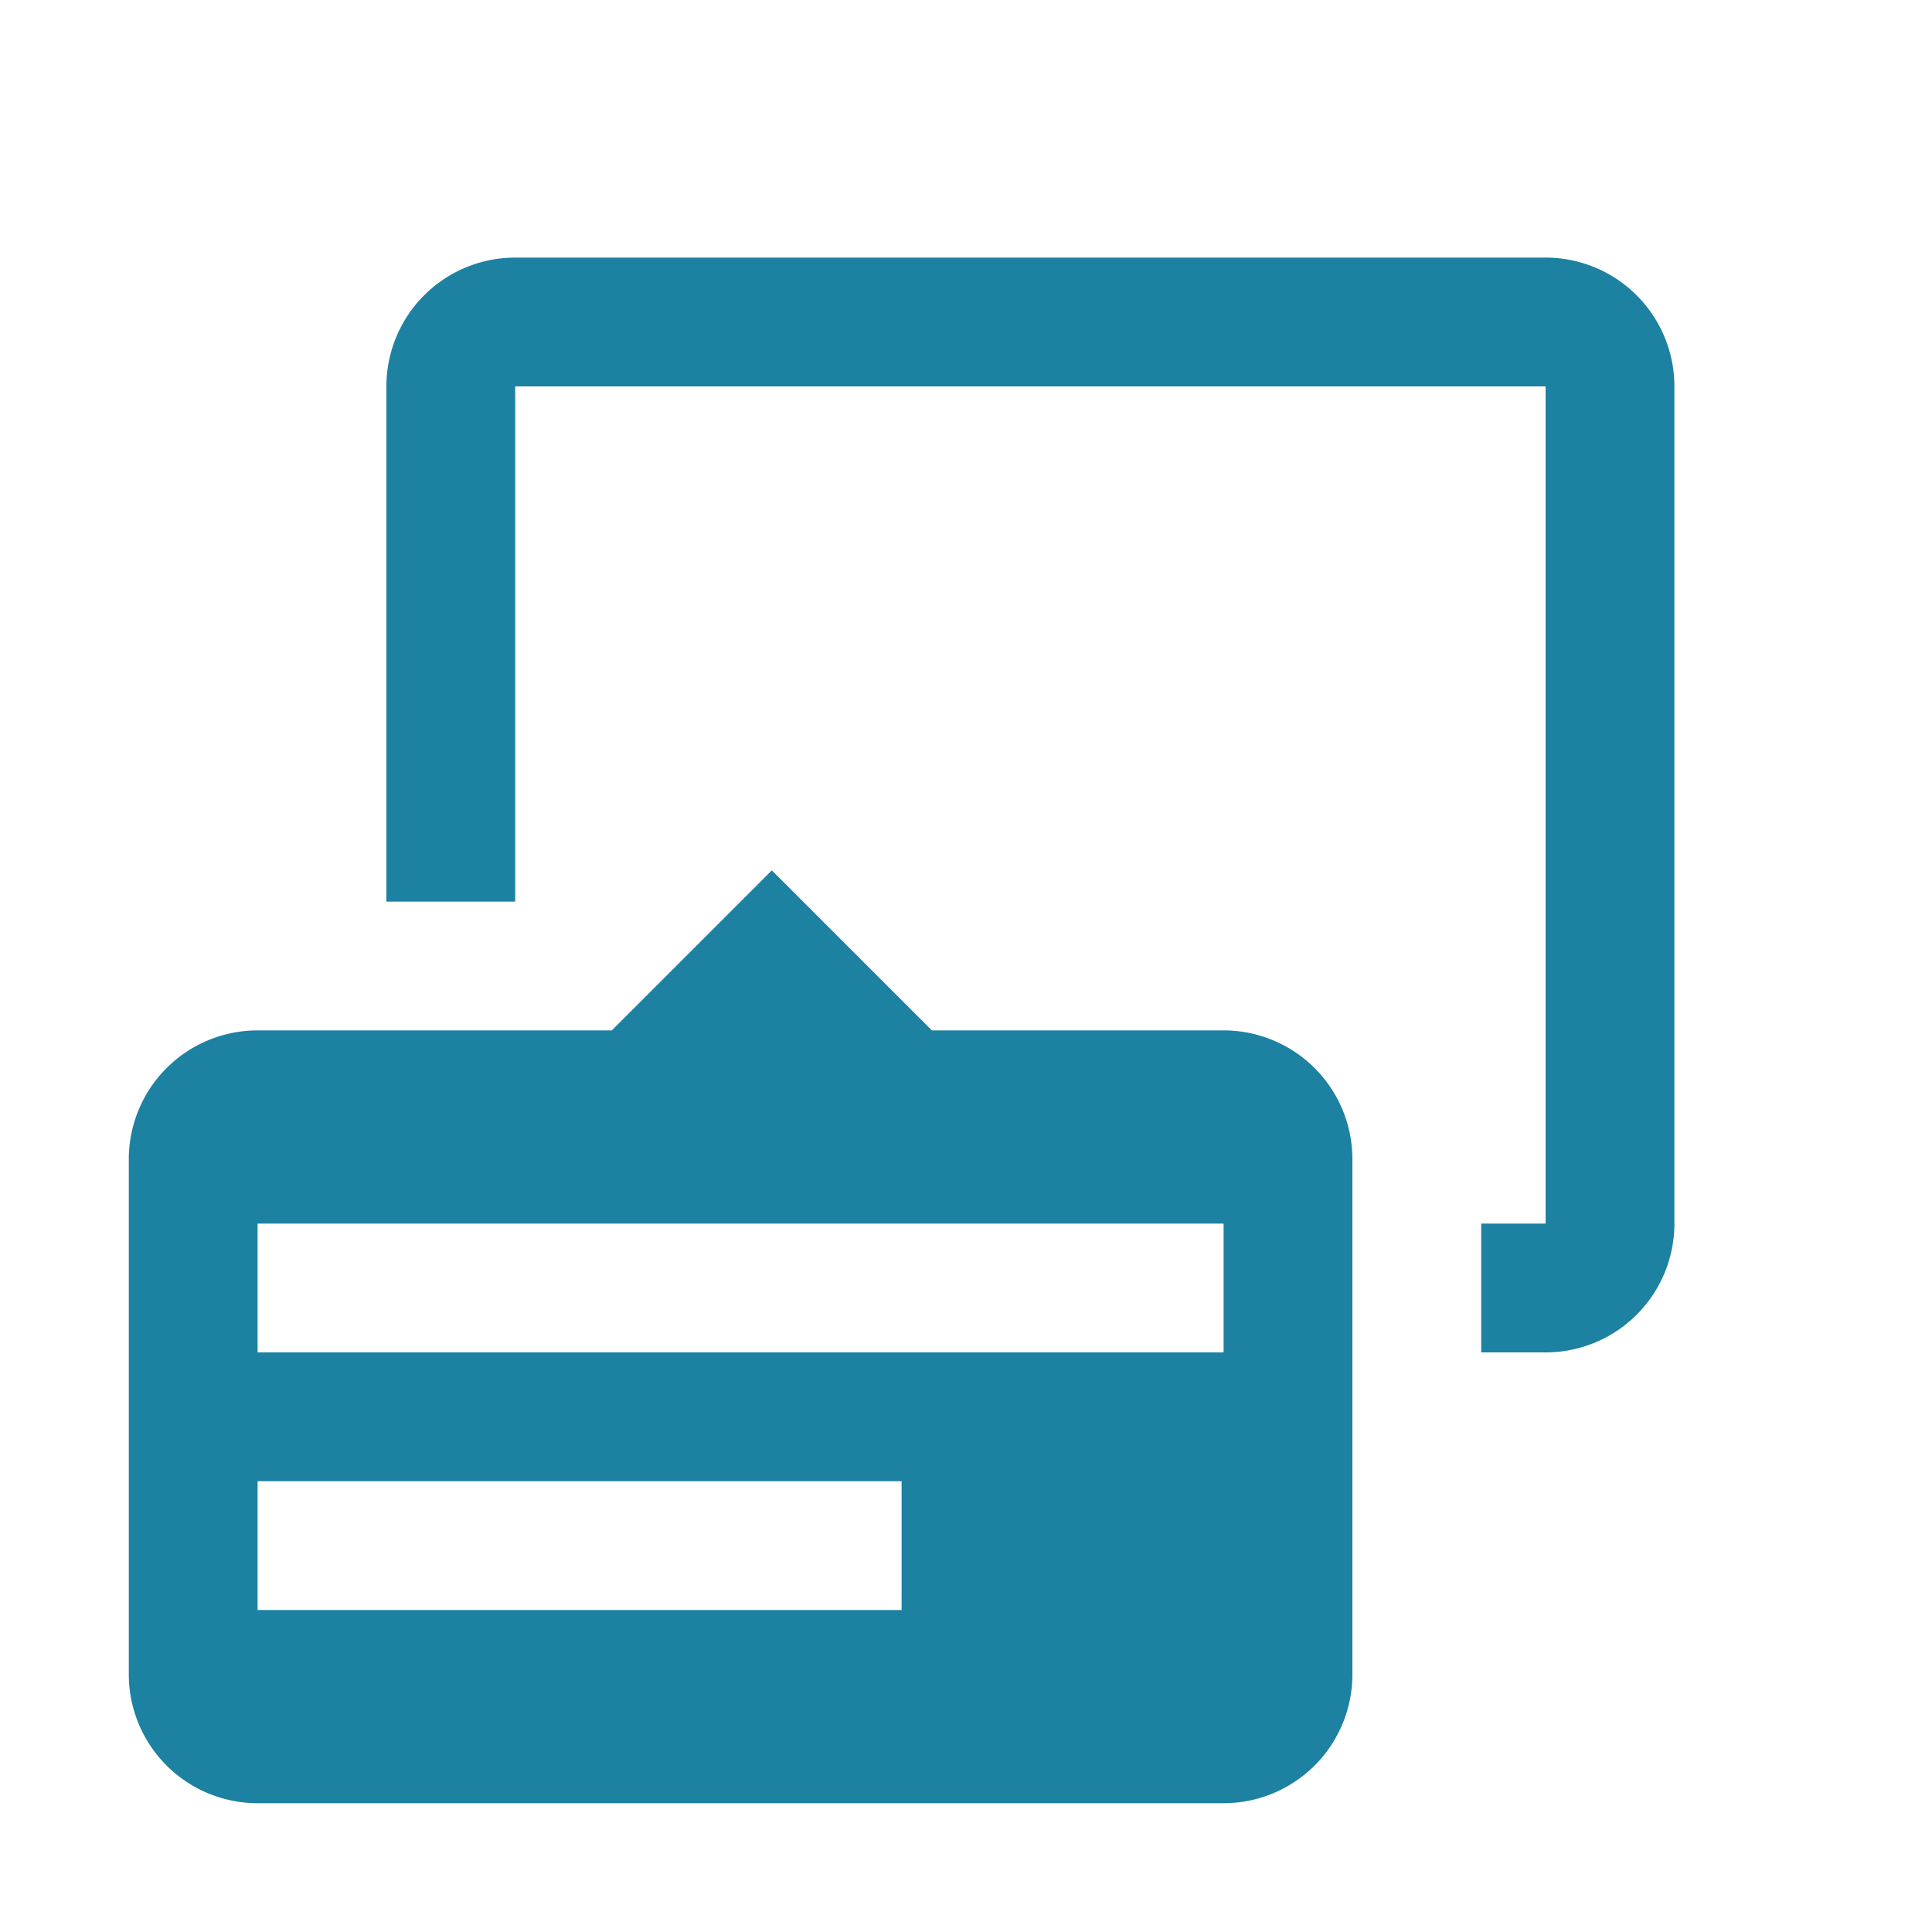
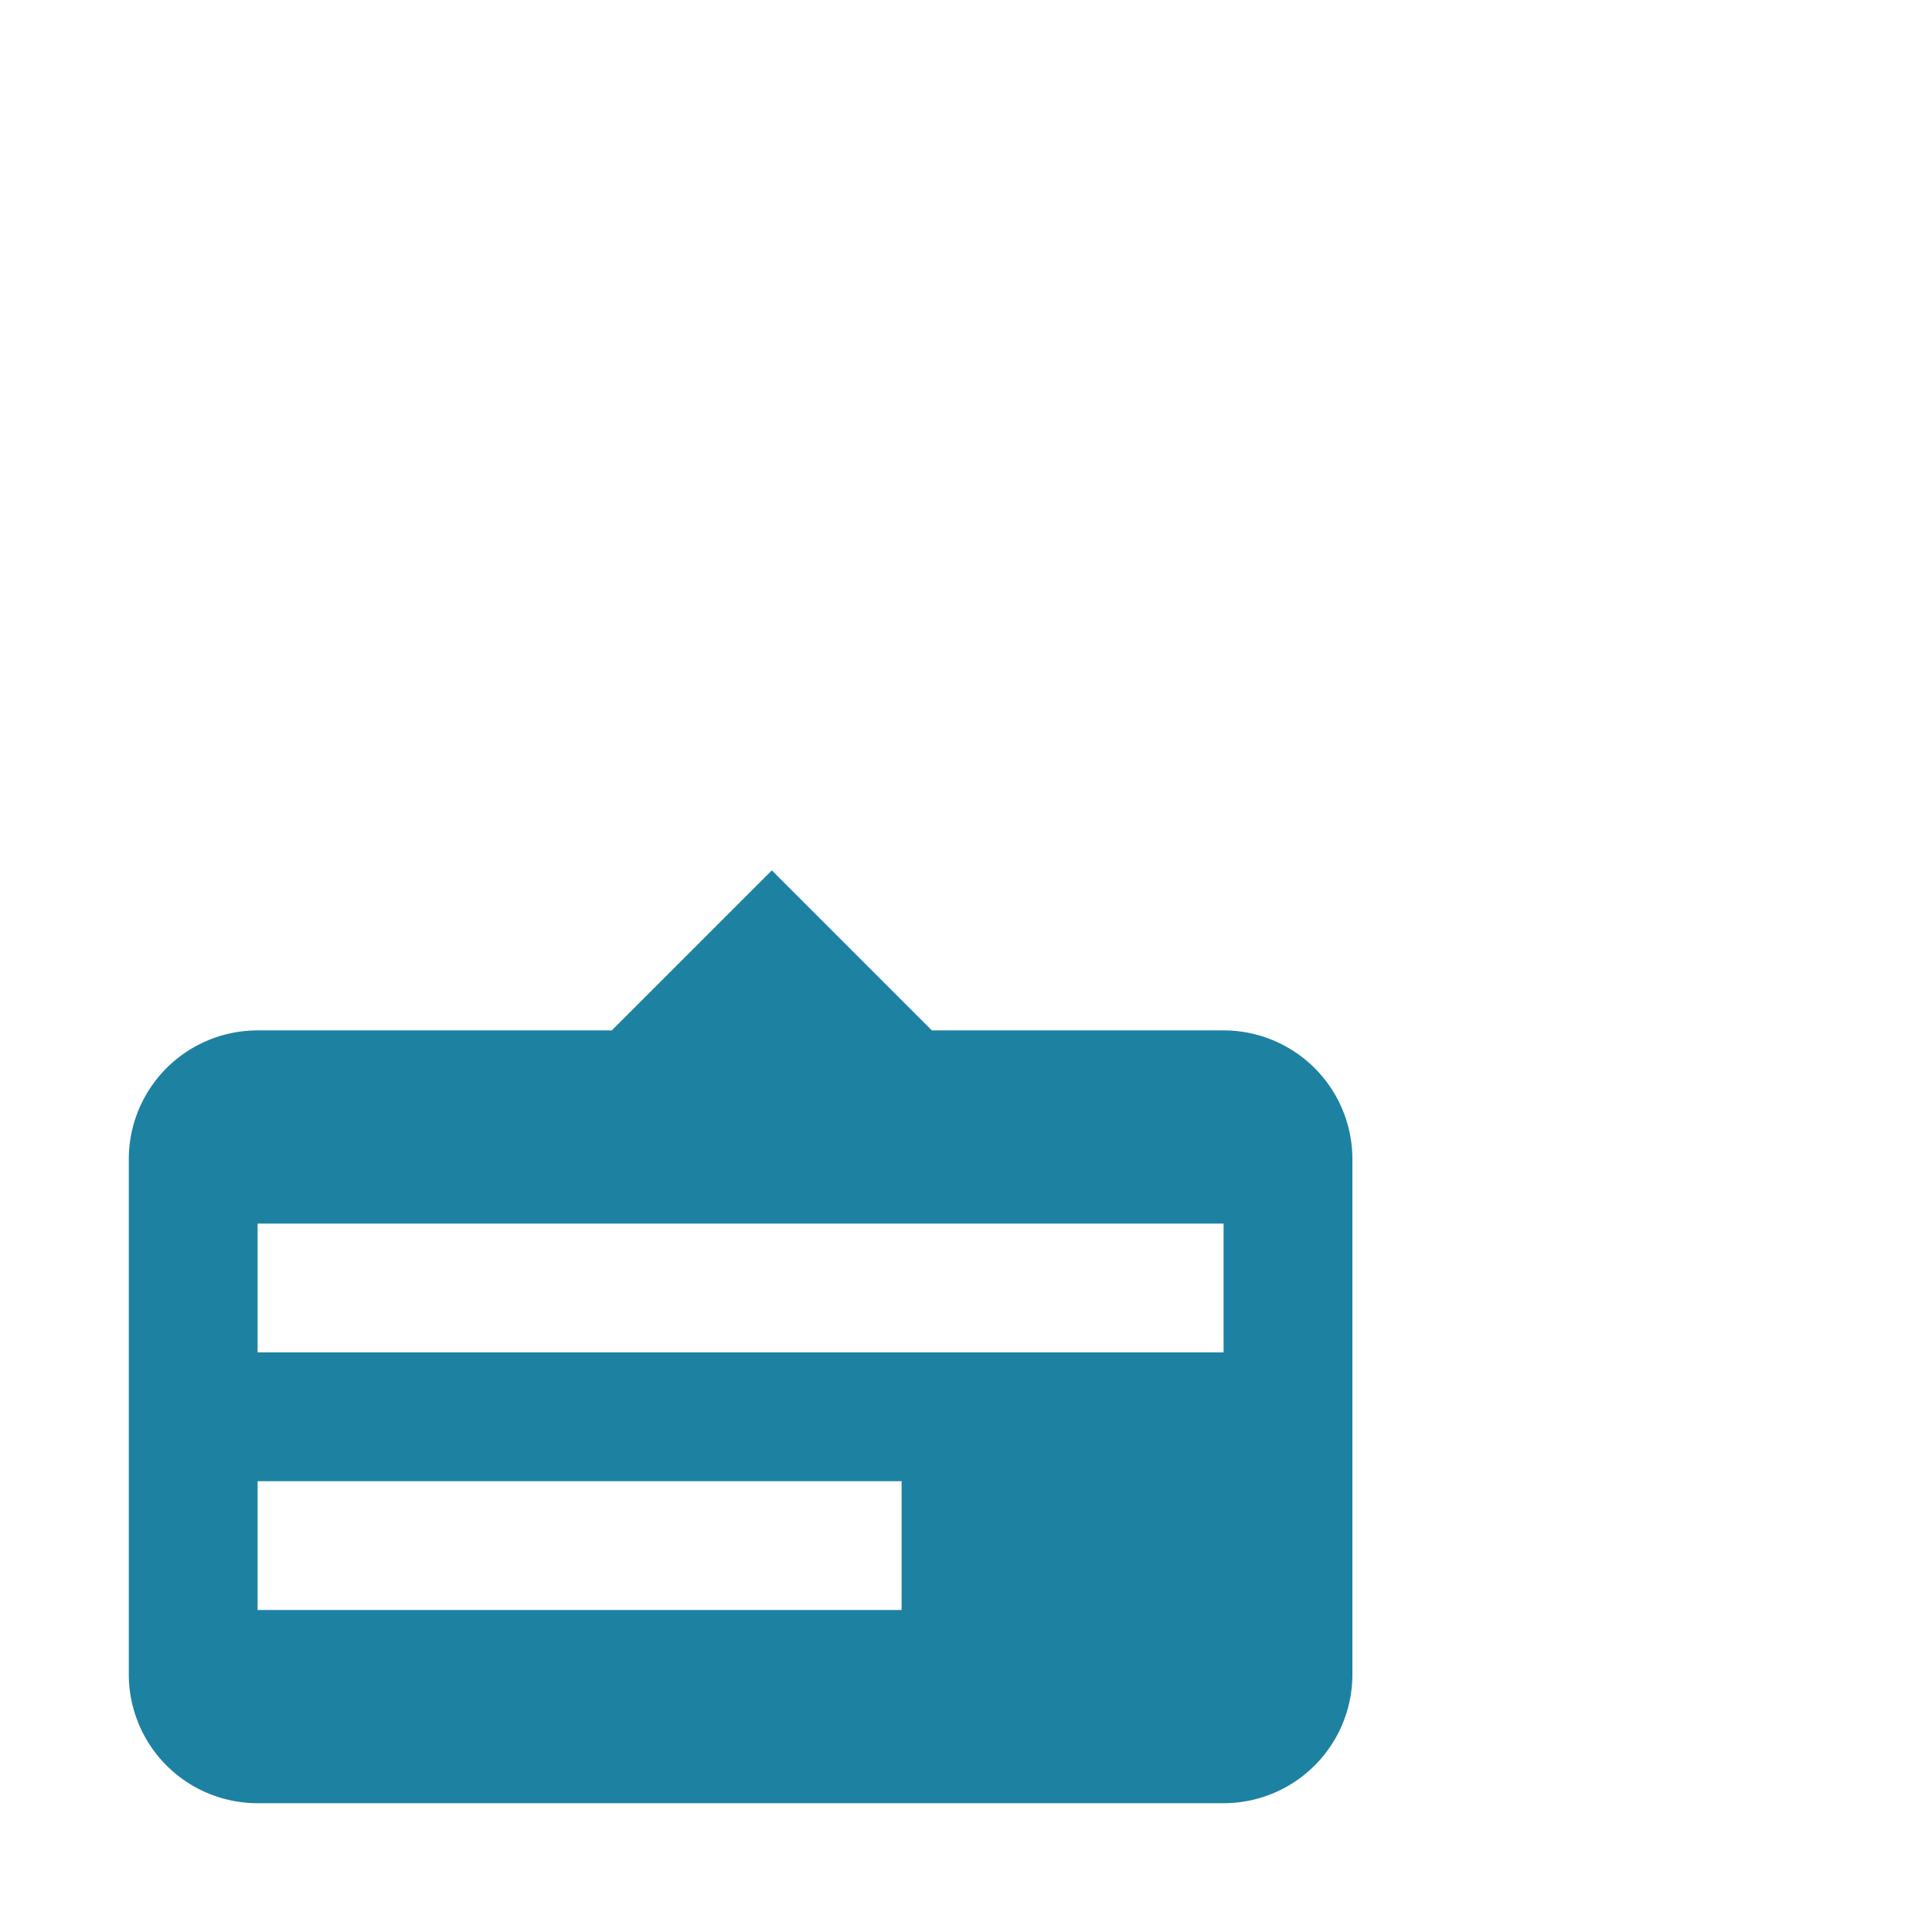
<svg xmlns="http://www.w3.org/2000/svg" width="30" height="30" fill="none">
-   <path d="M8 4a2 2 0 00-2 2v8h2V6h16v13h-1v2h1a2 2 0 002-2V6a2 2 0 00-2-2H8z" fill="#1D81A2" />
  <path fill-rule="evenodd" clip-rule="evenodd" d="M4 28h15a2 2 0 002-2v-8a2 2 0 00-2-2h-4.53l-2.485-2.485L9.5 16H4a2 2 0 00-2 2v8a2 2 0 002 2zm15-9H4v2h15v-2zM4 23h10v2H4v-2z" fill="#1D81A2" />
</svg>